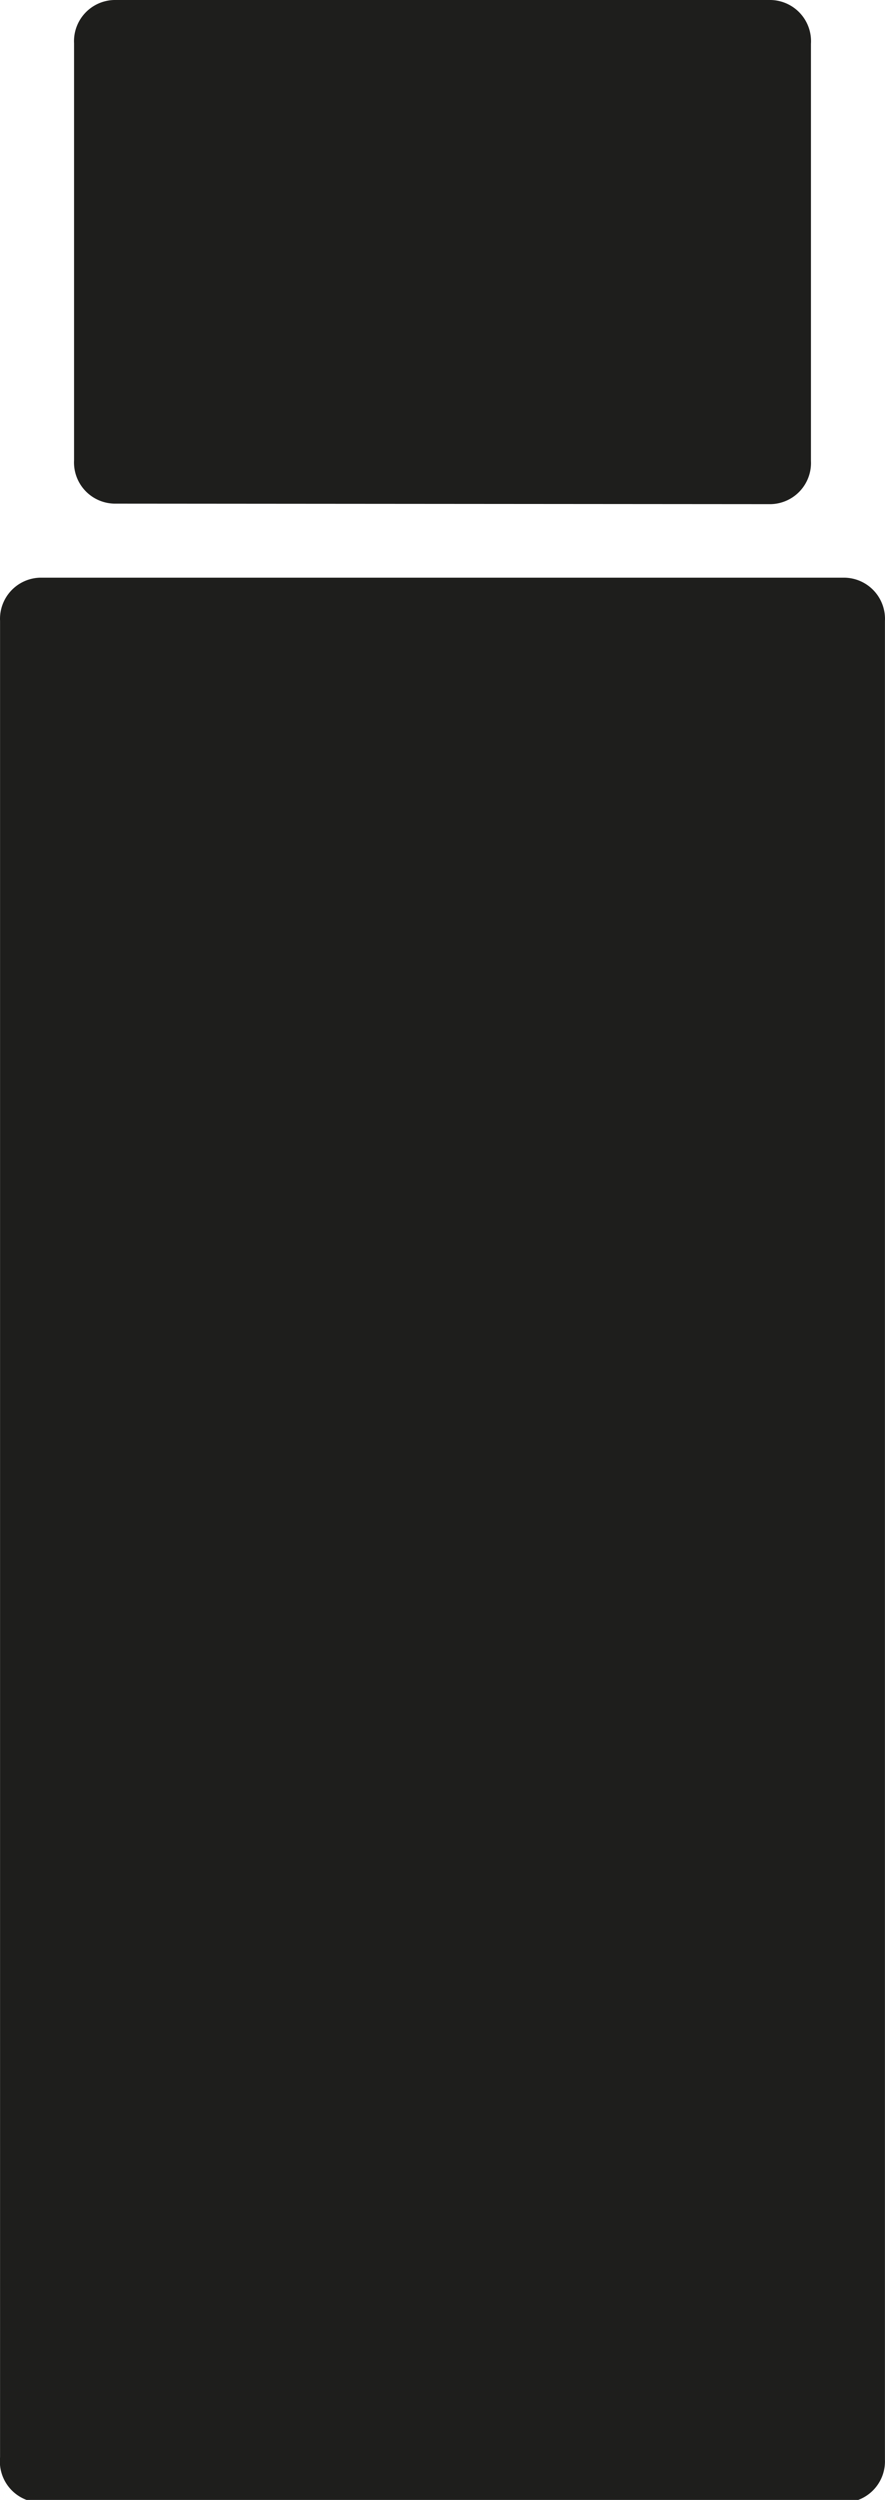
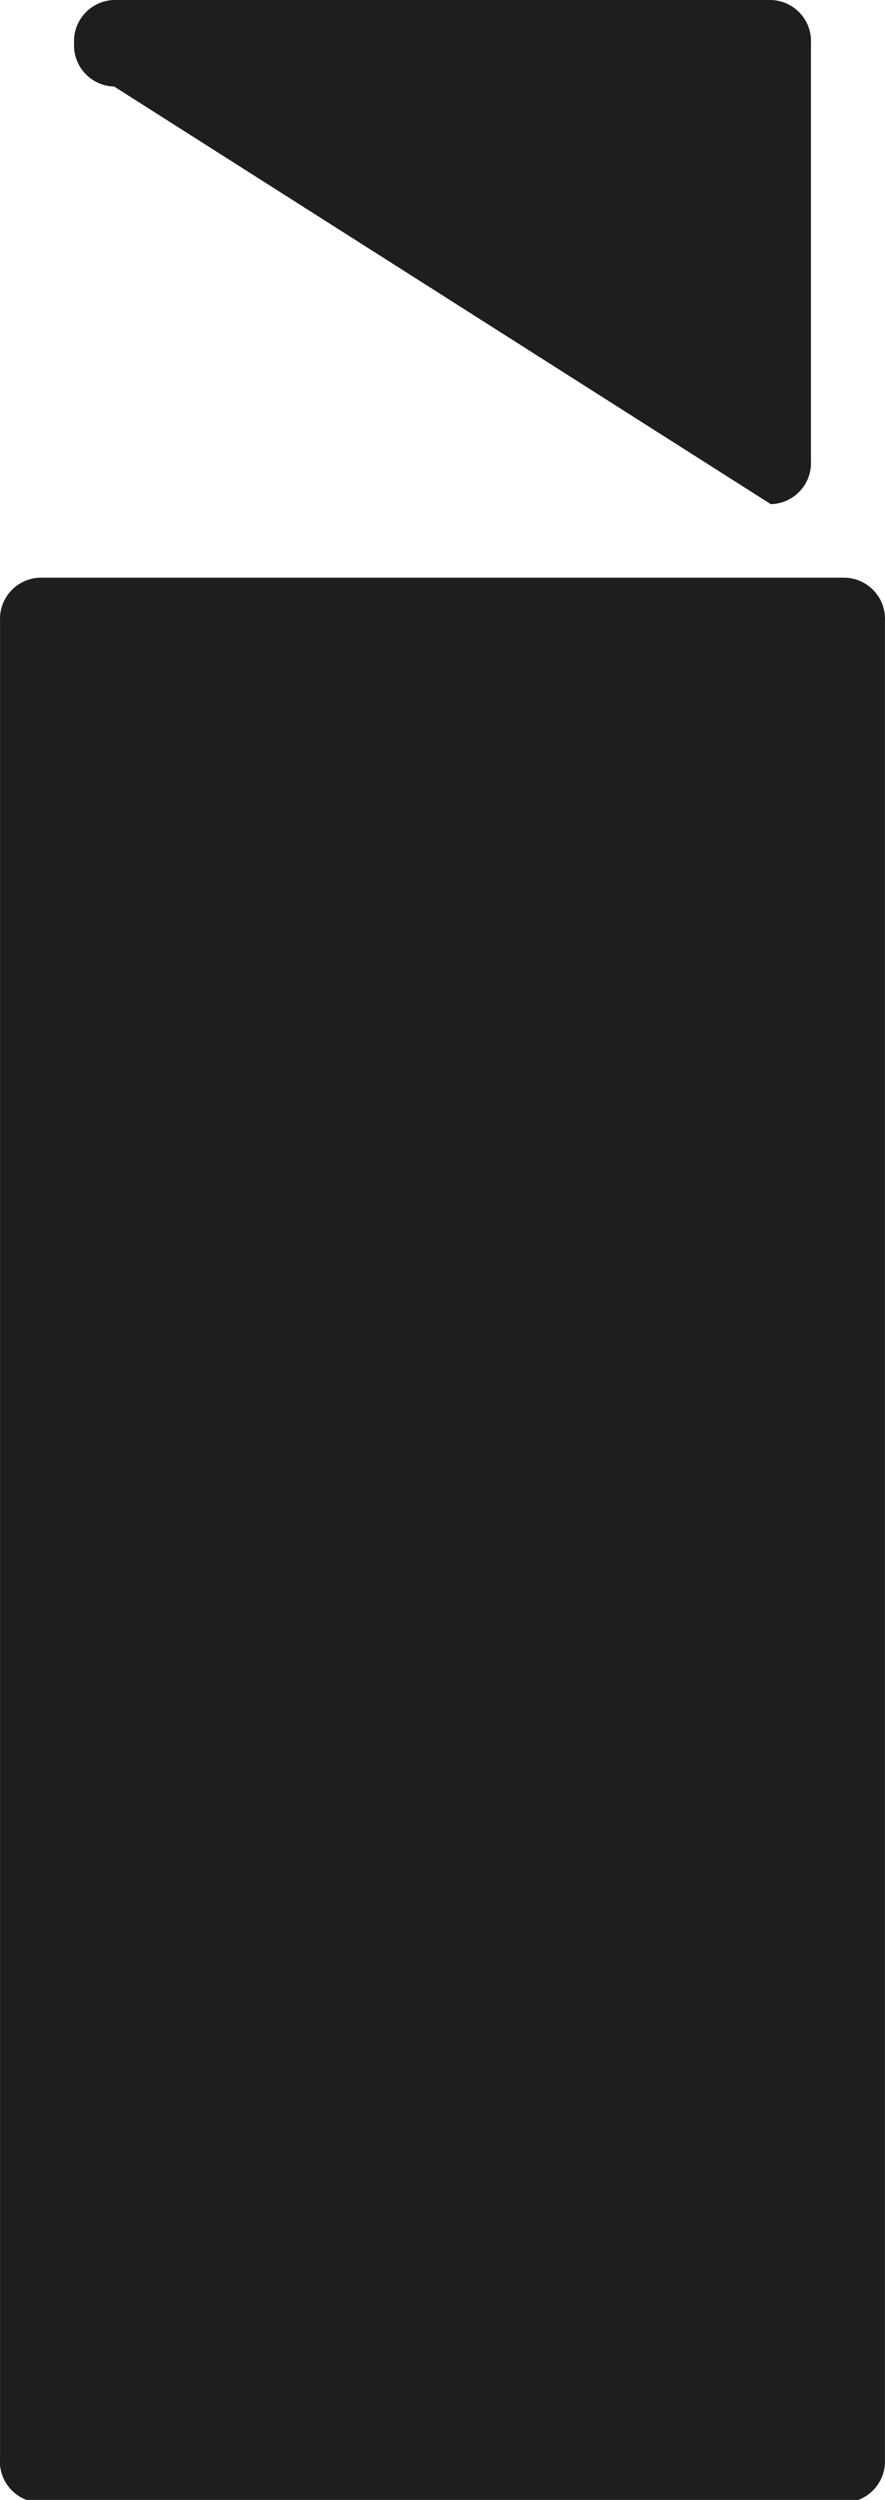
<svg xmlns="http://www.w3.org/2000/svg" viewBox="0 0 16.98 47.95" width="17" height="48">
  <defs>
    <style>.cls-1{fill:#1e1e1c}</style>
  </defs>
  <g id="Calque_2" data-name="Calque 2">
    <g id="Objet">
-       <path class="cls-1" d="M16.2 48a.79.79 0 0 0 .78-.82V11.91a.79.79 0 0 0-.78-.83H.77a.79.79 0 0 0-.77.83v35.22a.79.79 0 0 0 .77.87zM14.79 9.67a.79.79 0 0 0 .77-.83v-8a.79.79 0 0 0-.77-.84H2.19a.79.79 0 0 0-.77.83v8a.79.79 0 0 0 .77.83z" />
+       <path class="cls-1" d="M16.2 48a.79.79 0 0 0 .78-.82V11.91a.79.79 0 0 0-.78-.83H.77a.79.79 0 0 0-.77.83v35.22a.79.79 0 0 0 .77.87zM14.79 9.67a.79.79 0 0 0 .77-.83v-8a.79.79 0 0 0-.77-.84H2.19a.79.79 0 0 0-.77.83a.79.79 0 0 0 .77.83z" />
    </g>
  </g>
</svg>